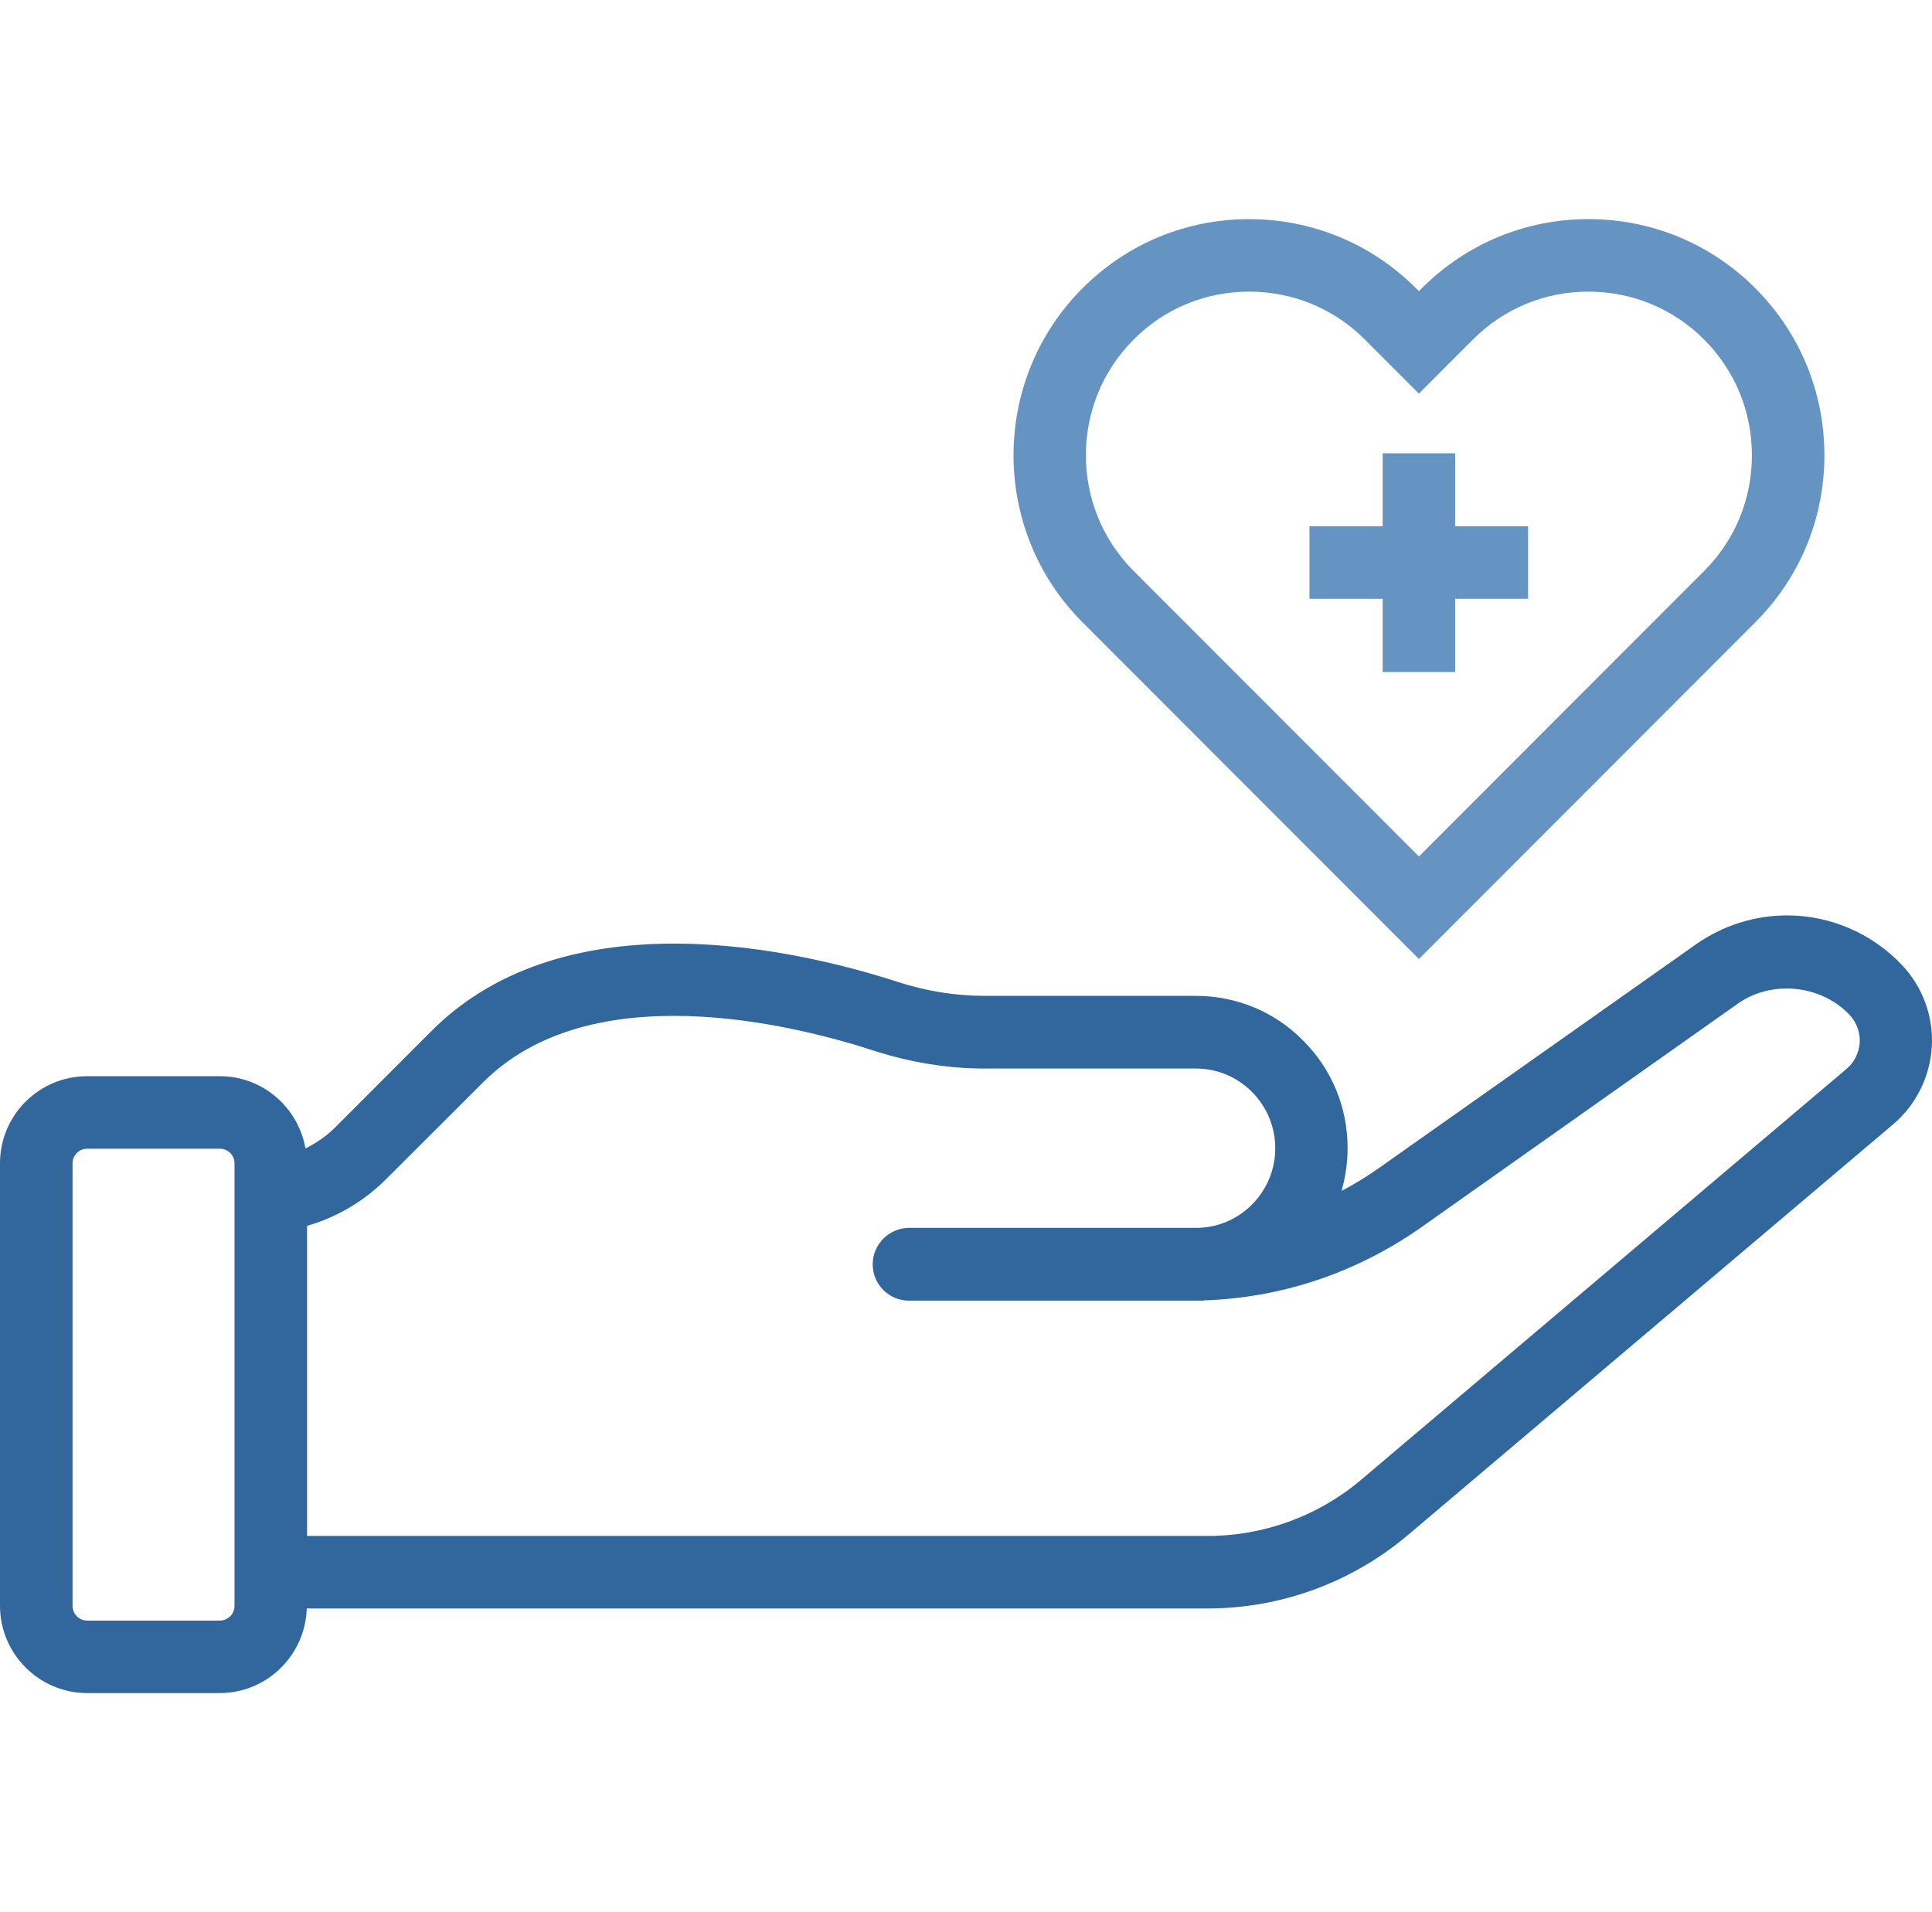
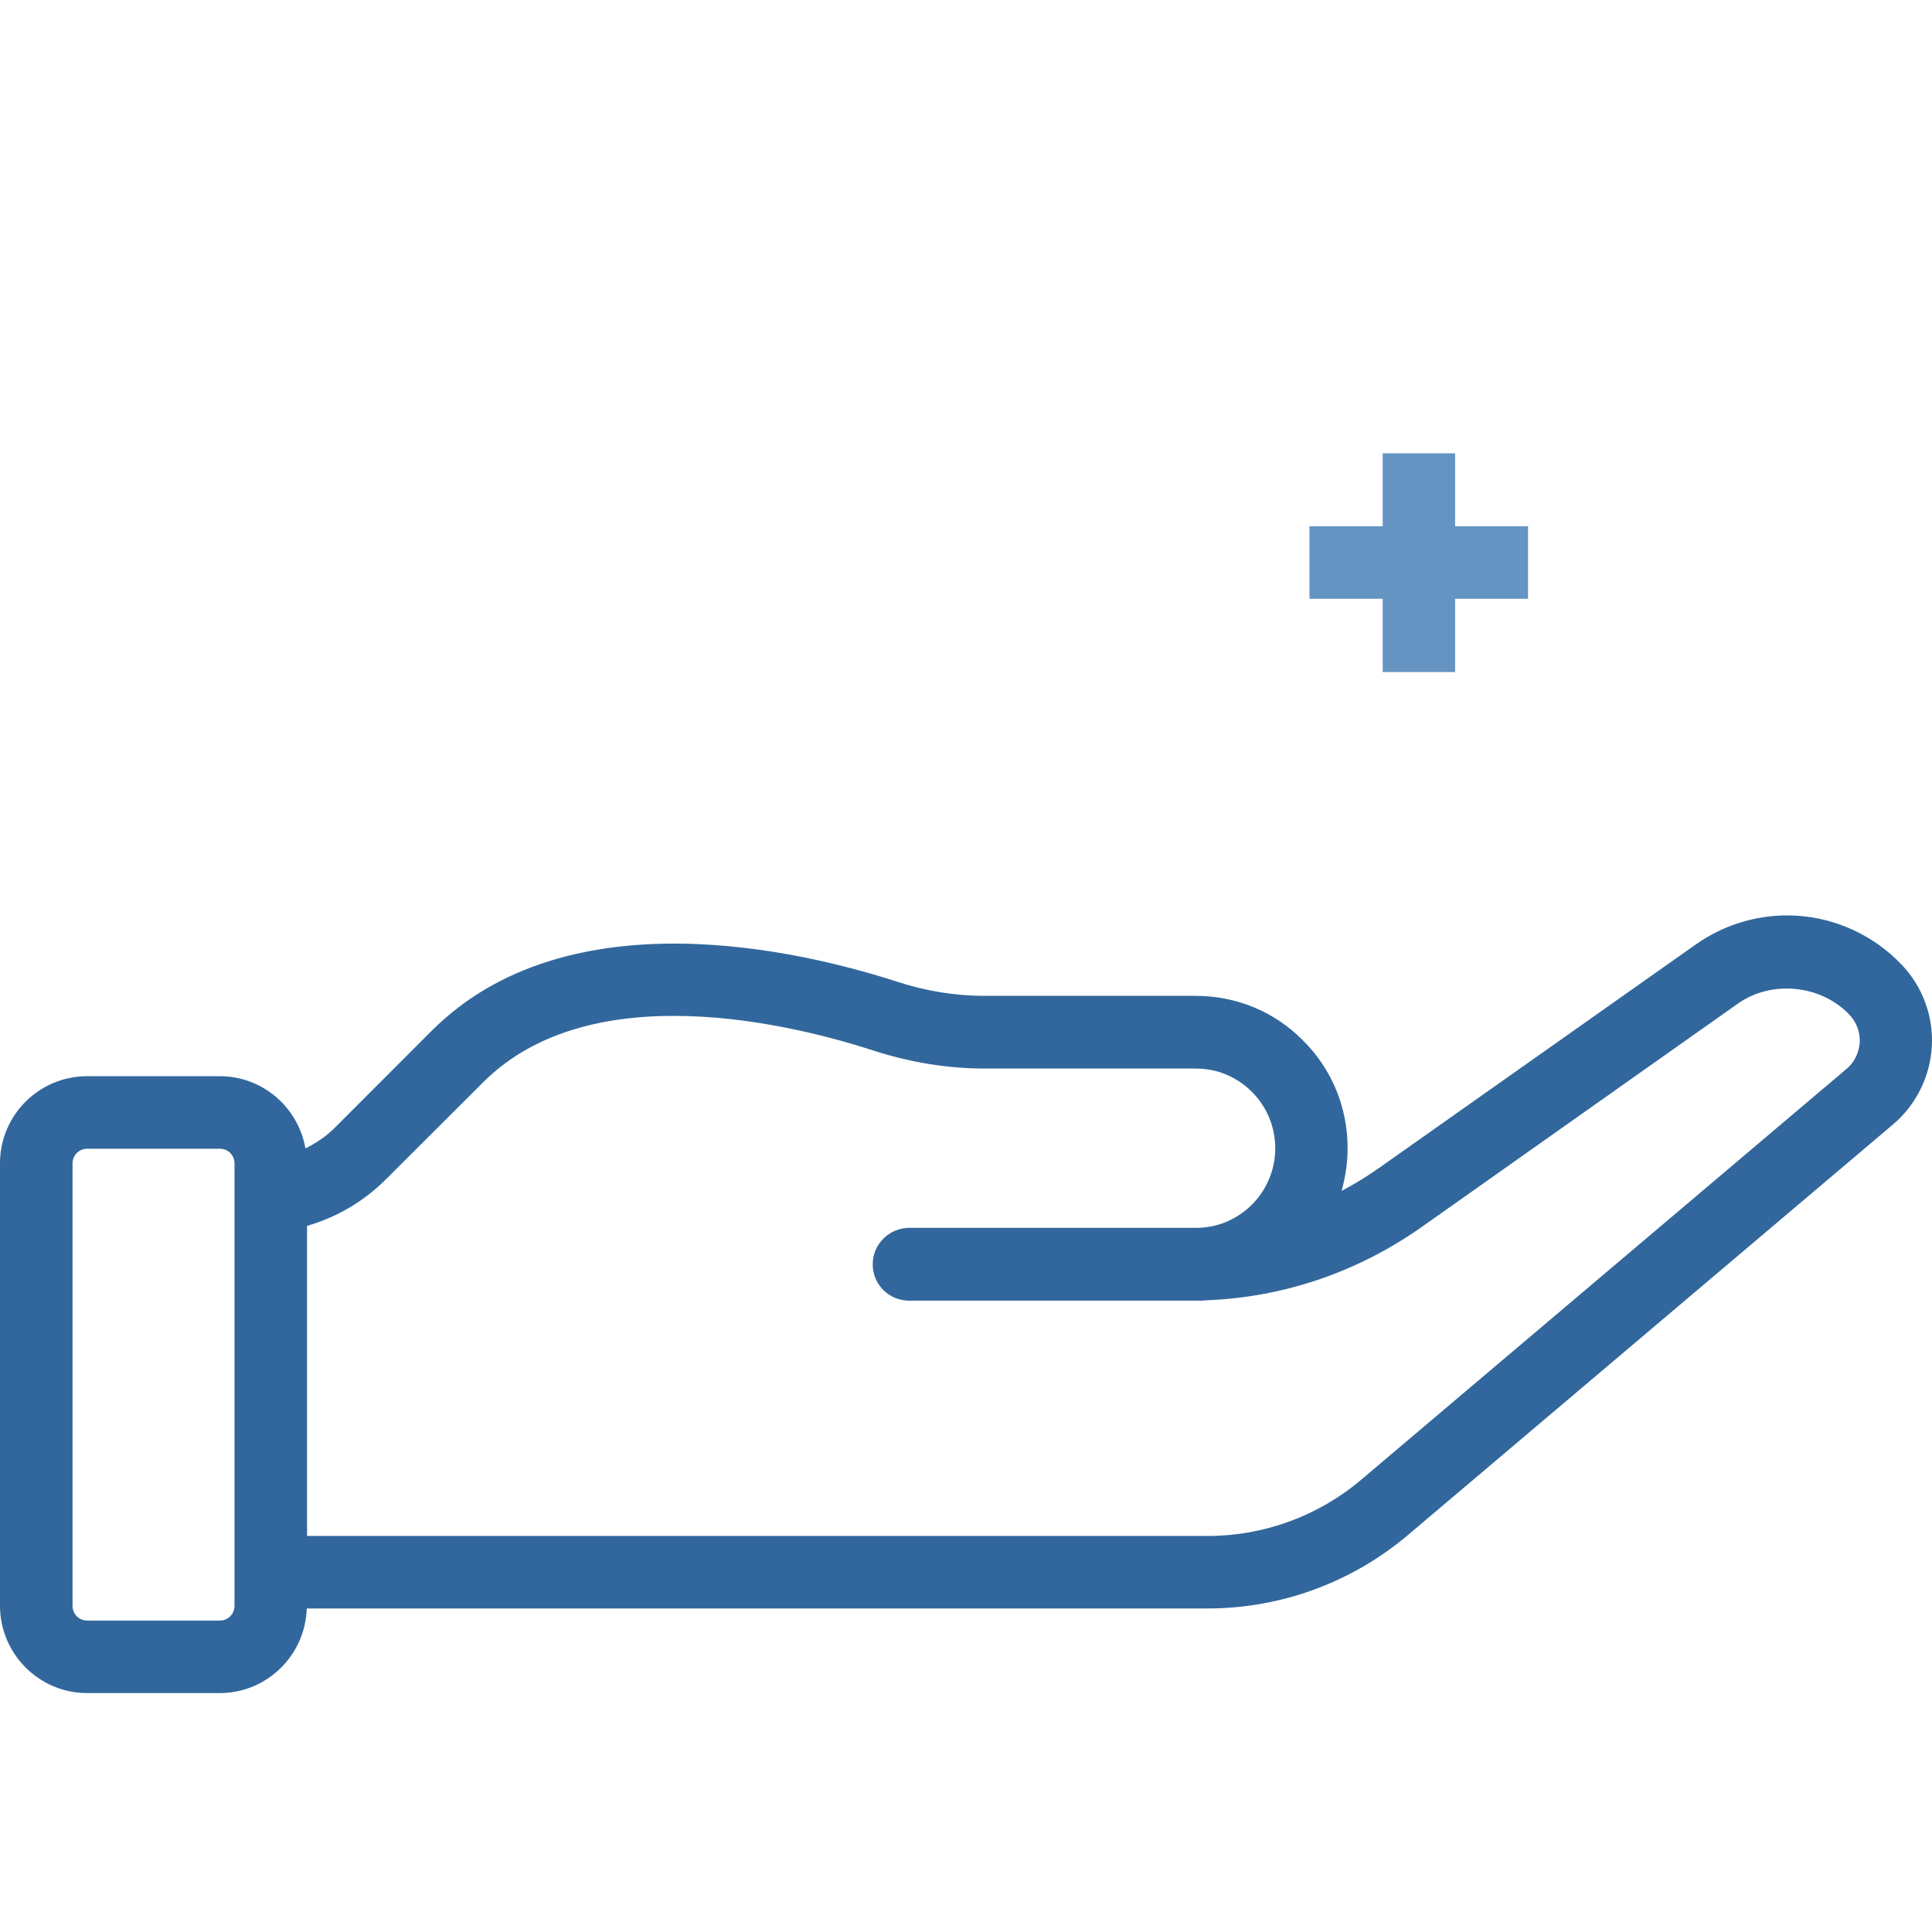
<svg xmlns="http://www.w3.org/2000/svg" width="97" height="96" viewBox="0 0 97 96" fill="none">
-   <path d="M71.386 14.471L71.239 14.617L71.092 14.471C68.861 12.238 65.877 11.001 62.714 11.001C59.55 11.001 56.58 12.238 54.349 14.471C49.731 19.093 49.731 26.621 54.349 31.242L71.239 48.147L88.129 31.242C90.375 28.995 91.597 26.023 91.597 22.856C91.597 19.689 90.37 16.717 88.129 14.47C85.899 12.237 82.915 11 79.751 11C76.587 11 73.617 12.238 71.386 14.471ZM87.958 22.857C87.958 25.051 87.111 27.118 85.557 28.668L71.239 42.999L56.92 28.668C53.718 25.464 53.718 20.245 56.92 17.045C58.459 15.49 60.534 14.641 62.717 14.641C64.901 14.641 66.975 15.49 68.524 17.045L71.238 19.761L73.952 17.045C75.505 15.49 77.566 14.641 79.749 14.641C81.933 14.641 84.007 15.49 85.556 17.045C87.109 18.6 87.958 20.662 87.958 22.857Z" fill="#6594C3" />
  <path d="M4.381 85H11.035C13.399 85 15.326 83.108 15.402 80.752H60.639C64.315 80.752 67.876 79.444 70.69 77.064L95.064 56.434C96.205 55.462 96.906 54.044 96.991 52.537C97.077 51.034 96.532 49.541 95.49 48.446C93.998 46.867 91.9 45.957 89.731 45.957C88.082 45.957 86.491 46.469 85.146 47.412L69.237 58.638C68.63 59.064 68 59.453 67.356 59.79C67.55 59.098 67.659 58.382 67.659 57.642C67.659 55.604 66.873 53.675 65.414 52.229C63.984 50.783 62.066 49.996 60.029 49.996H49.42C47.951 49.996 46.474 49.754 45.02 49.28C40.278 47.749 28.504 44.9 21.655 51.769L16.805 56.623C16.369 57.059 15.871 57.386 15.336 57.657C14.972 55.595 13.191 54.03 11.031 54.03H4.376C1.966 54.03 0 55.983 0 58.401V80.62C0 83.033 1.966 85 4.376 85L4.381 85ZM15.416 61.544C16.894 61.117 18.253 60.33 19.381 59.202L24.245 54.348C29.663 48.91 39.799 51.423 43.91 52.76C45.729 53.343 47.586 53.646 49.428 53.646H60.038C61.103 53.646 62.098 54.059 62.851 54.812C63.614 55.576 64.026 56.585 64.026 57.652C64.026 59.813 62.301 61.582 60.17 61.643H45.635C44.631 61.658 43.816 62.468 43.816 63.478C43.816 64.483 44.631 65.298 45.635 65.298H60.426L60.45 65.284C64.343 65.161 68.099 63.9 71.339 61.629L87.248 50.39C88.943 49.19 91.421 49.432 92.86 50.949C93.211 51.323 93.396 51.821 93.372 52.333C93.334 52.855 93.107 53.329 92.718 53.656L68.345 74.286C66.199 76.107 63.457 77.112 60.643 77.112H15.416L15.416 61.544ZM3.642 58.401C3.642 58.003 3.969 57.671 4.381 57.671H11.035C11.447 57.671 11.774 57.998 11.774 58.401V80.62C11.774 81.033 11.447 81.36 11.035 81.36H4.381C3.969 81.36 3.642 81.033 3.642 80.62V58.401Z" fill="#31679C" />
  <path d="M73.058 22.757H69.421V26.421H65.745V30.062H69.421V33.74H73.058V30.062H76.719V26.421H73.058V22.757Z" fill="#6594C3" />
</svg>